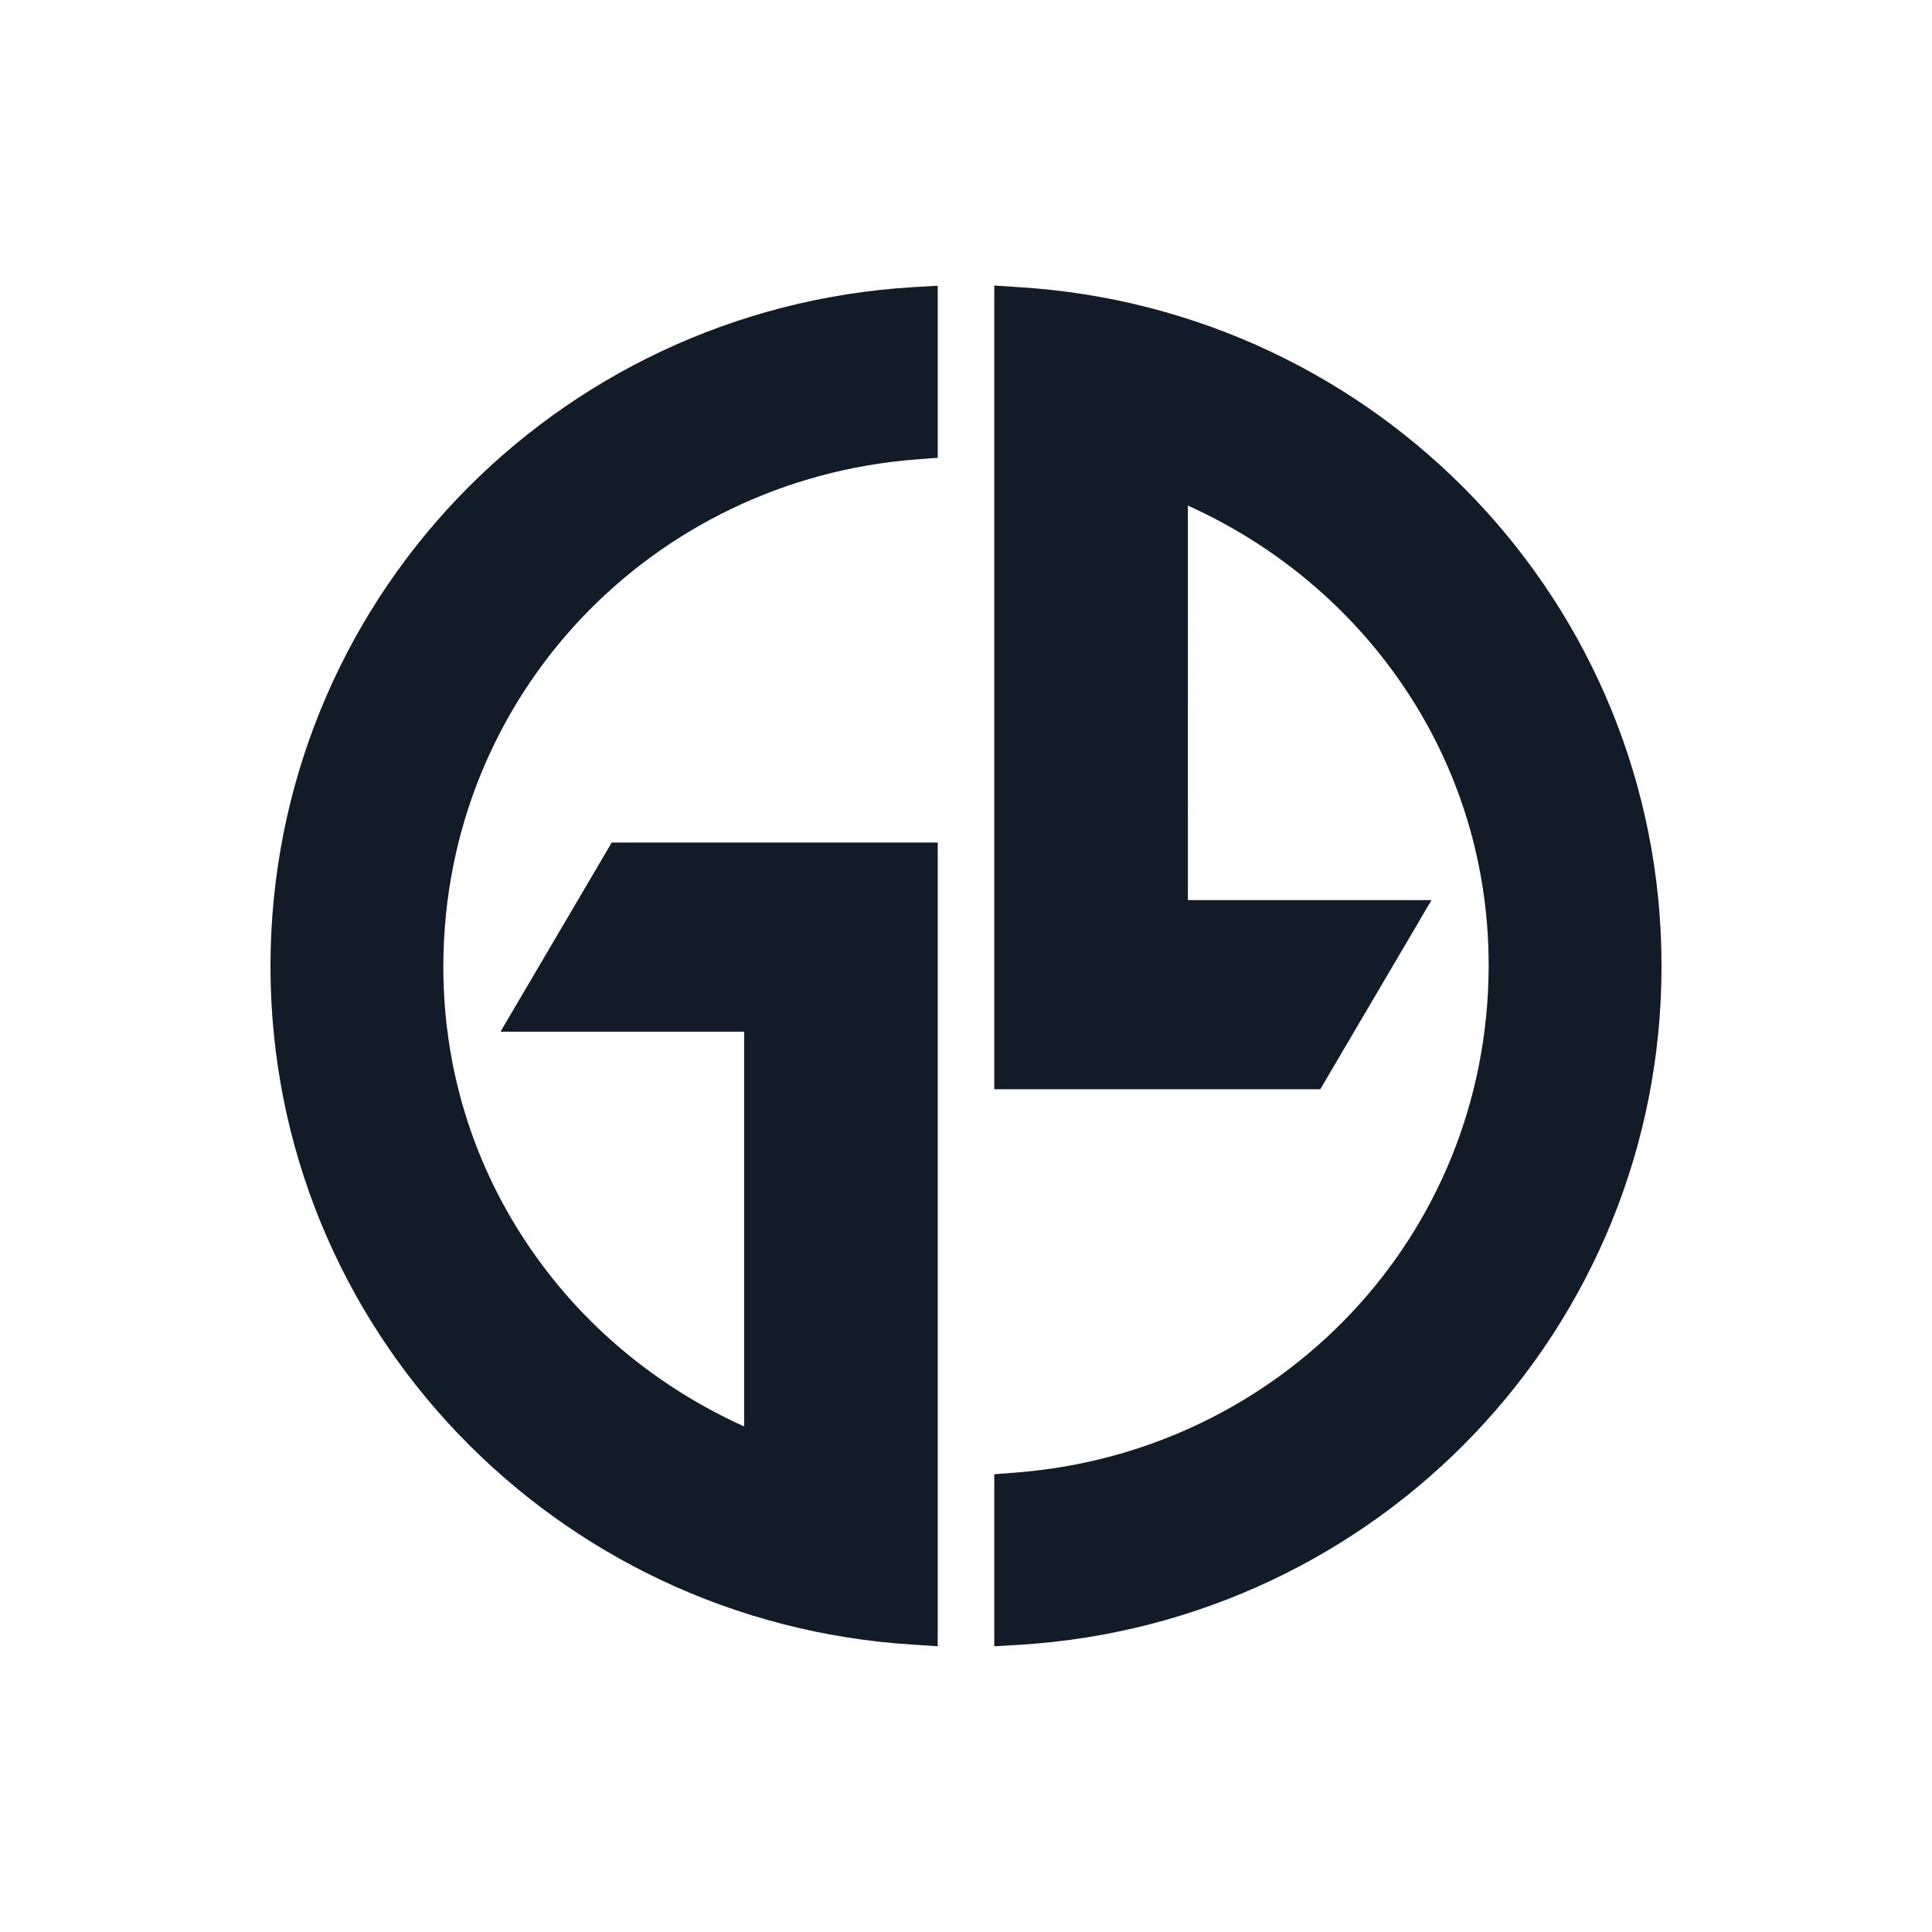
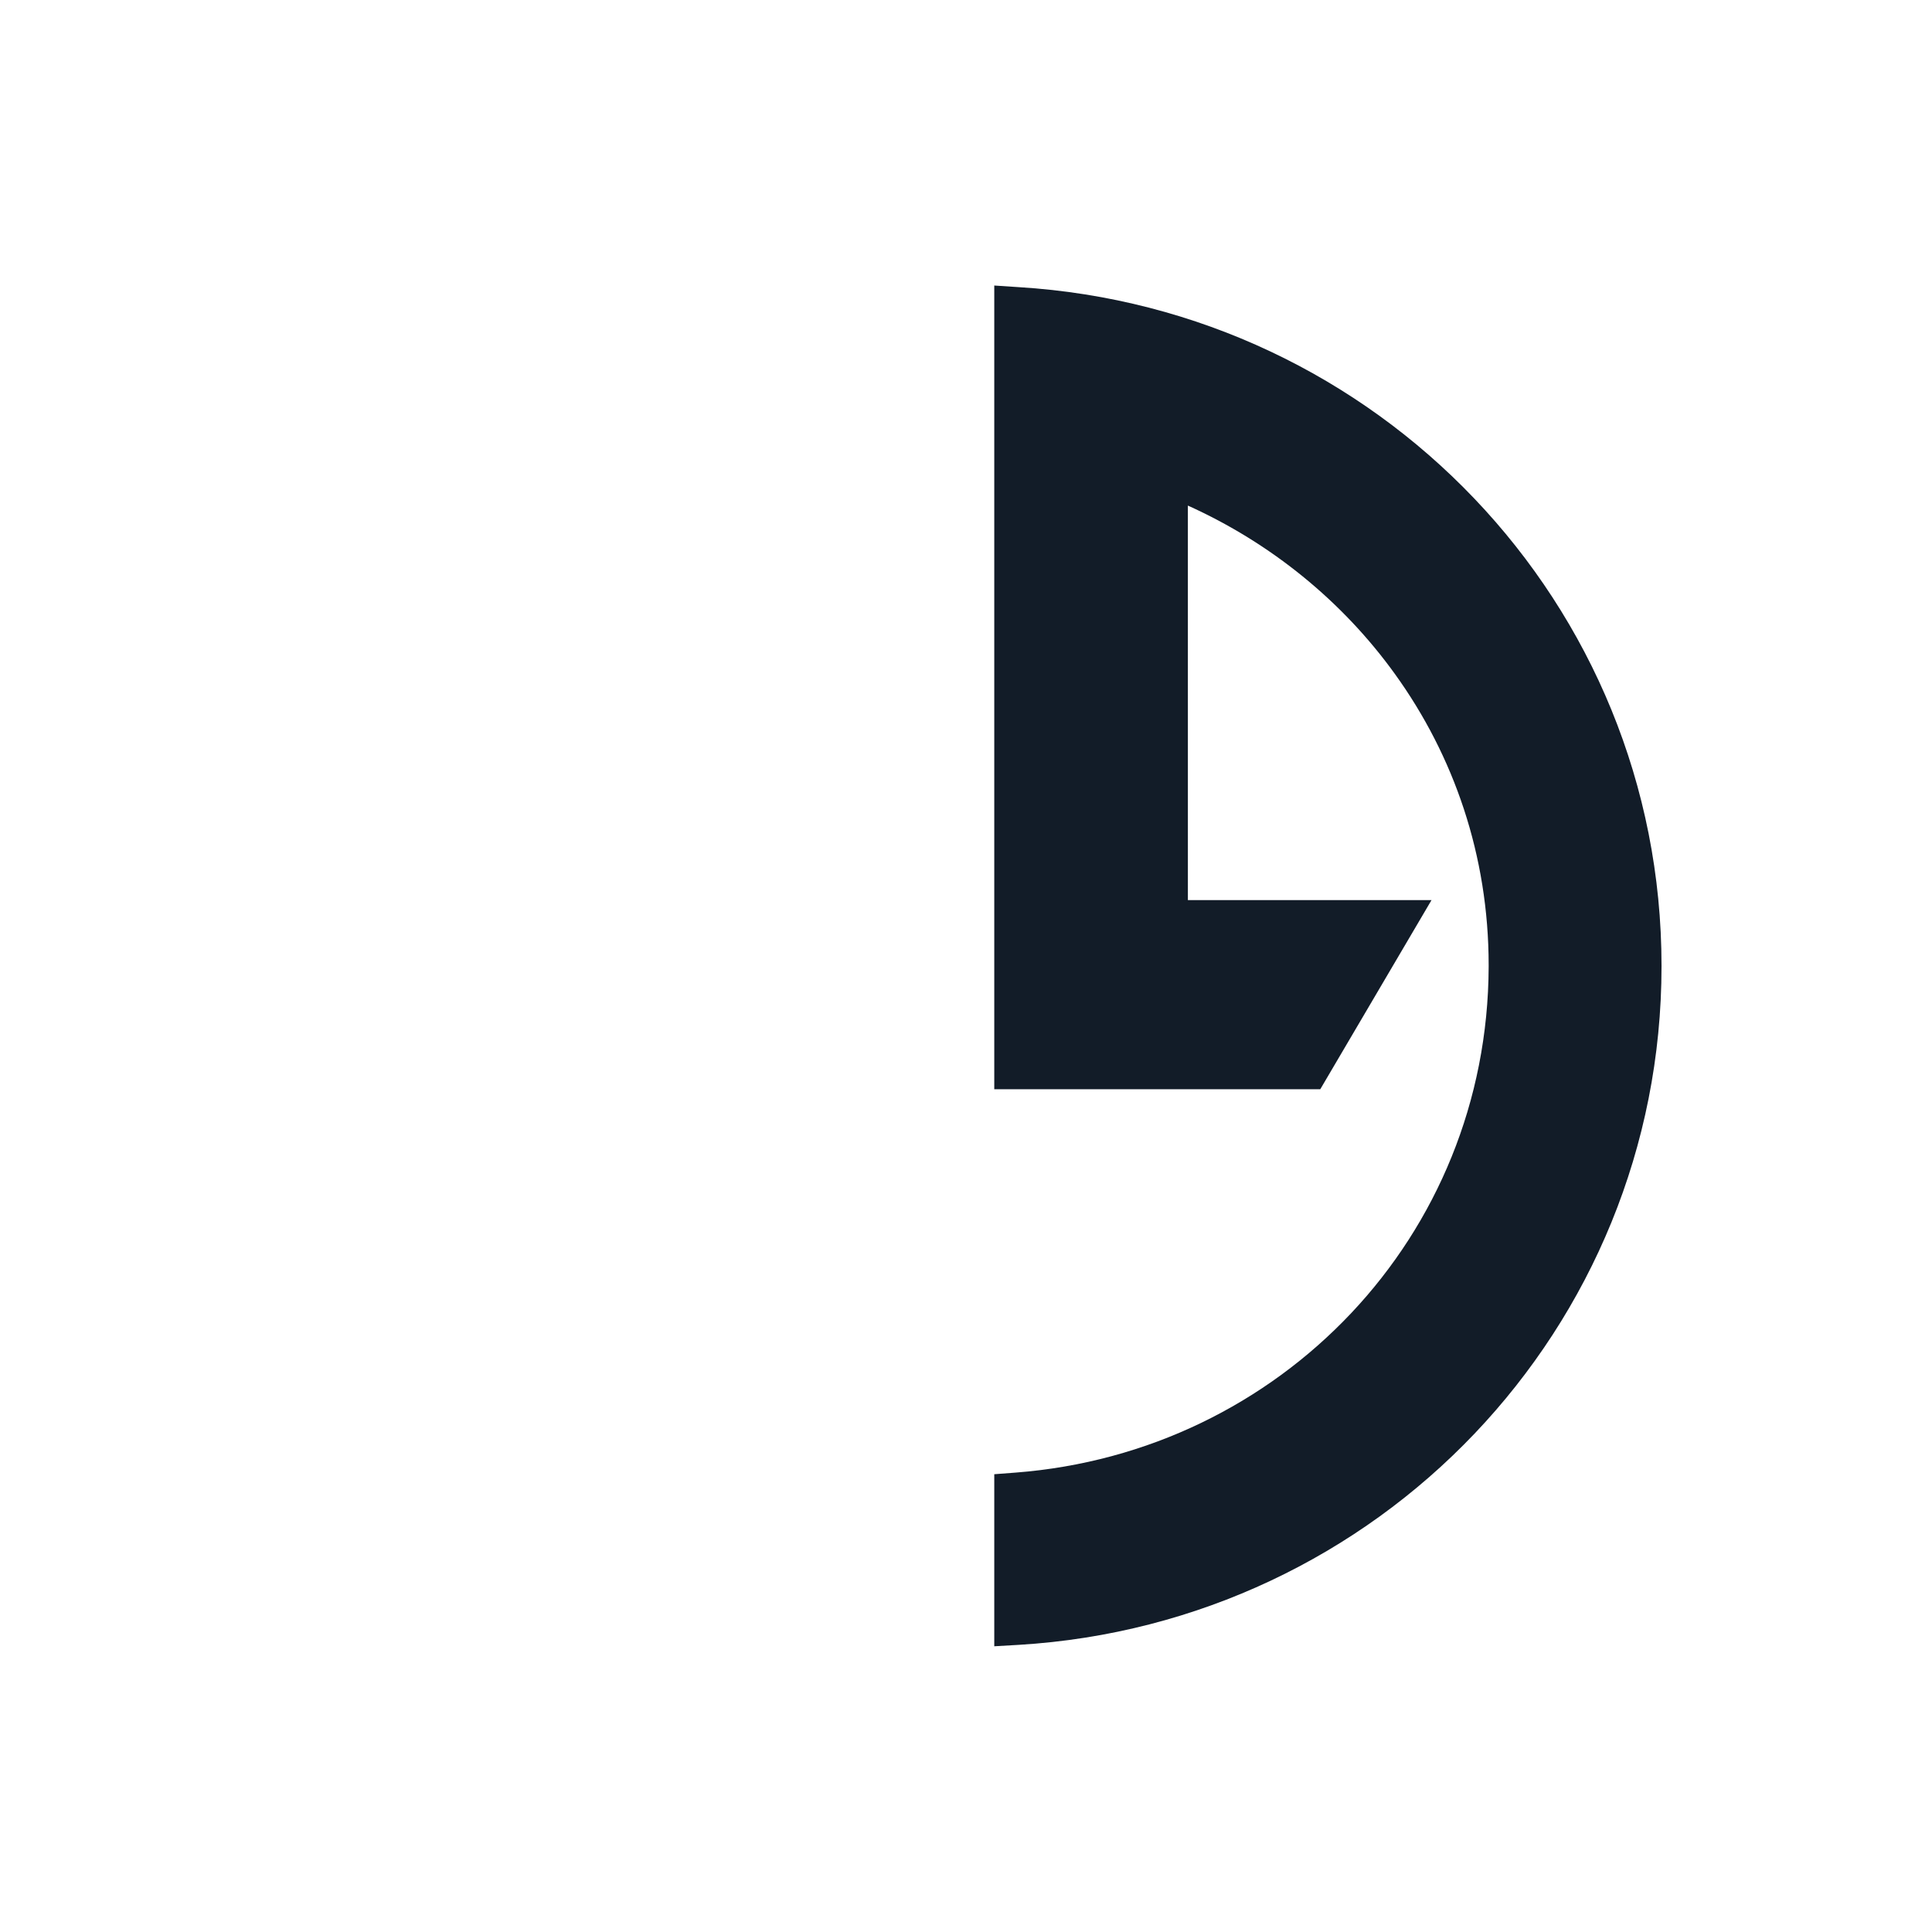
<svg xmlns="http://www.w3.org/2000/svg" version="1.1" id="Calque_1" x="0px" y="0px" viewBox="0 0 950 950" style="enable-background:new 0 0 950 950;" xml:space="preserve">
  <style type="text/css">
	.st0{fill:#AED1BA;}
	.st1{fill:#121C28;}
	.st2{fill:#EEE3DA;}
	.st3{fill:#FFFFFF;}
</style>
  <g>
-     <path class="st1" d="M224.9,245.1C168,304.9,133.1,385.8,133,474.9v0.2c0,89.1,35,169.9,92,229.6c57,59.8,136,98.6,224,104   l12.1,0.8v-74V495.9v-45v-36.6H423h-88.9h-33.3l-54.7,93h46.7h73.1v194.1c-40.8-18.4-76.1-47-101.8-82.8   c-29-40.2-46.1-89.3-46.1-143.2v-0.7c0.2-66.4,25.8-126,67.6-170.4c41.9-44.4,99.9-73.4,165-78.4l10.5-0.8v-84.6l-12.1,0.7   C360.9,146.5,281.9,185.3,224.9,245.1z" />
    <path class="st1" d="M725,245.2c-57-59.8-136-98.6-224-104l-12.1-0.8v12.1v61.9v239.6v45v36.6H527h88.9h33.3l54.7-93h-46.7h-73.1   V248.6c40.8,18.4,76,47,101.8,82.8c29,40.2,46.1,89.3,46.1,143.2v0.7c-0.2,66.4-25.8,126.1-67.6,170.4   c-41.9,44.4-99.9,73.4-165,78.4l-10.5,0.8v84.6l12.1-0.7c88.1-5.3,167.2-44.1,224.1-103.9c56.9-59.8,91.9-140.7,91.9-229.8v-0.2   C817,385.8,782,305,725,245.2z" />
  </g>
</svg>